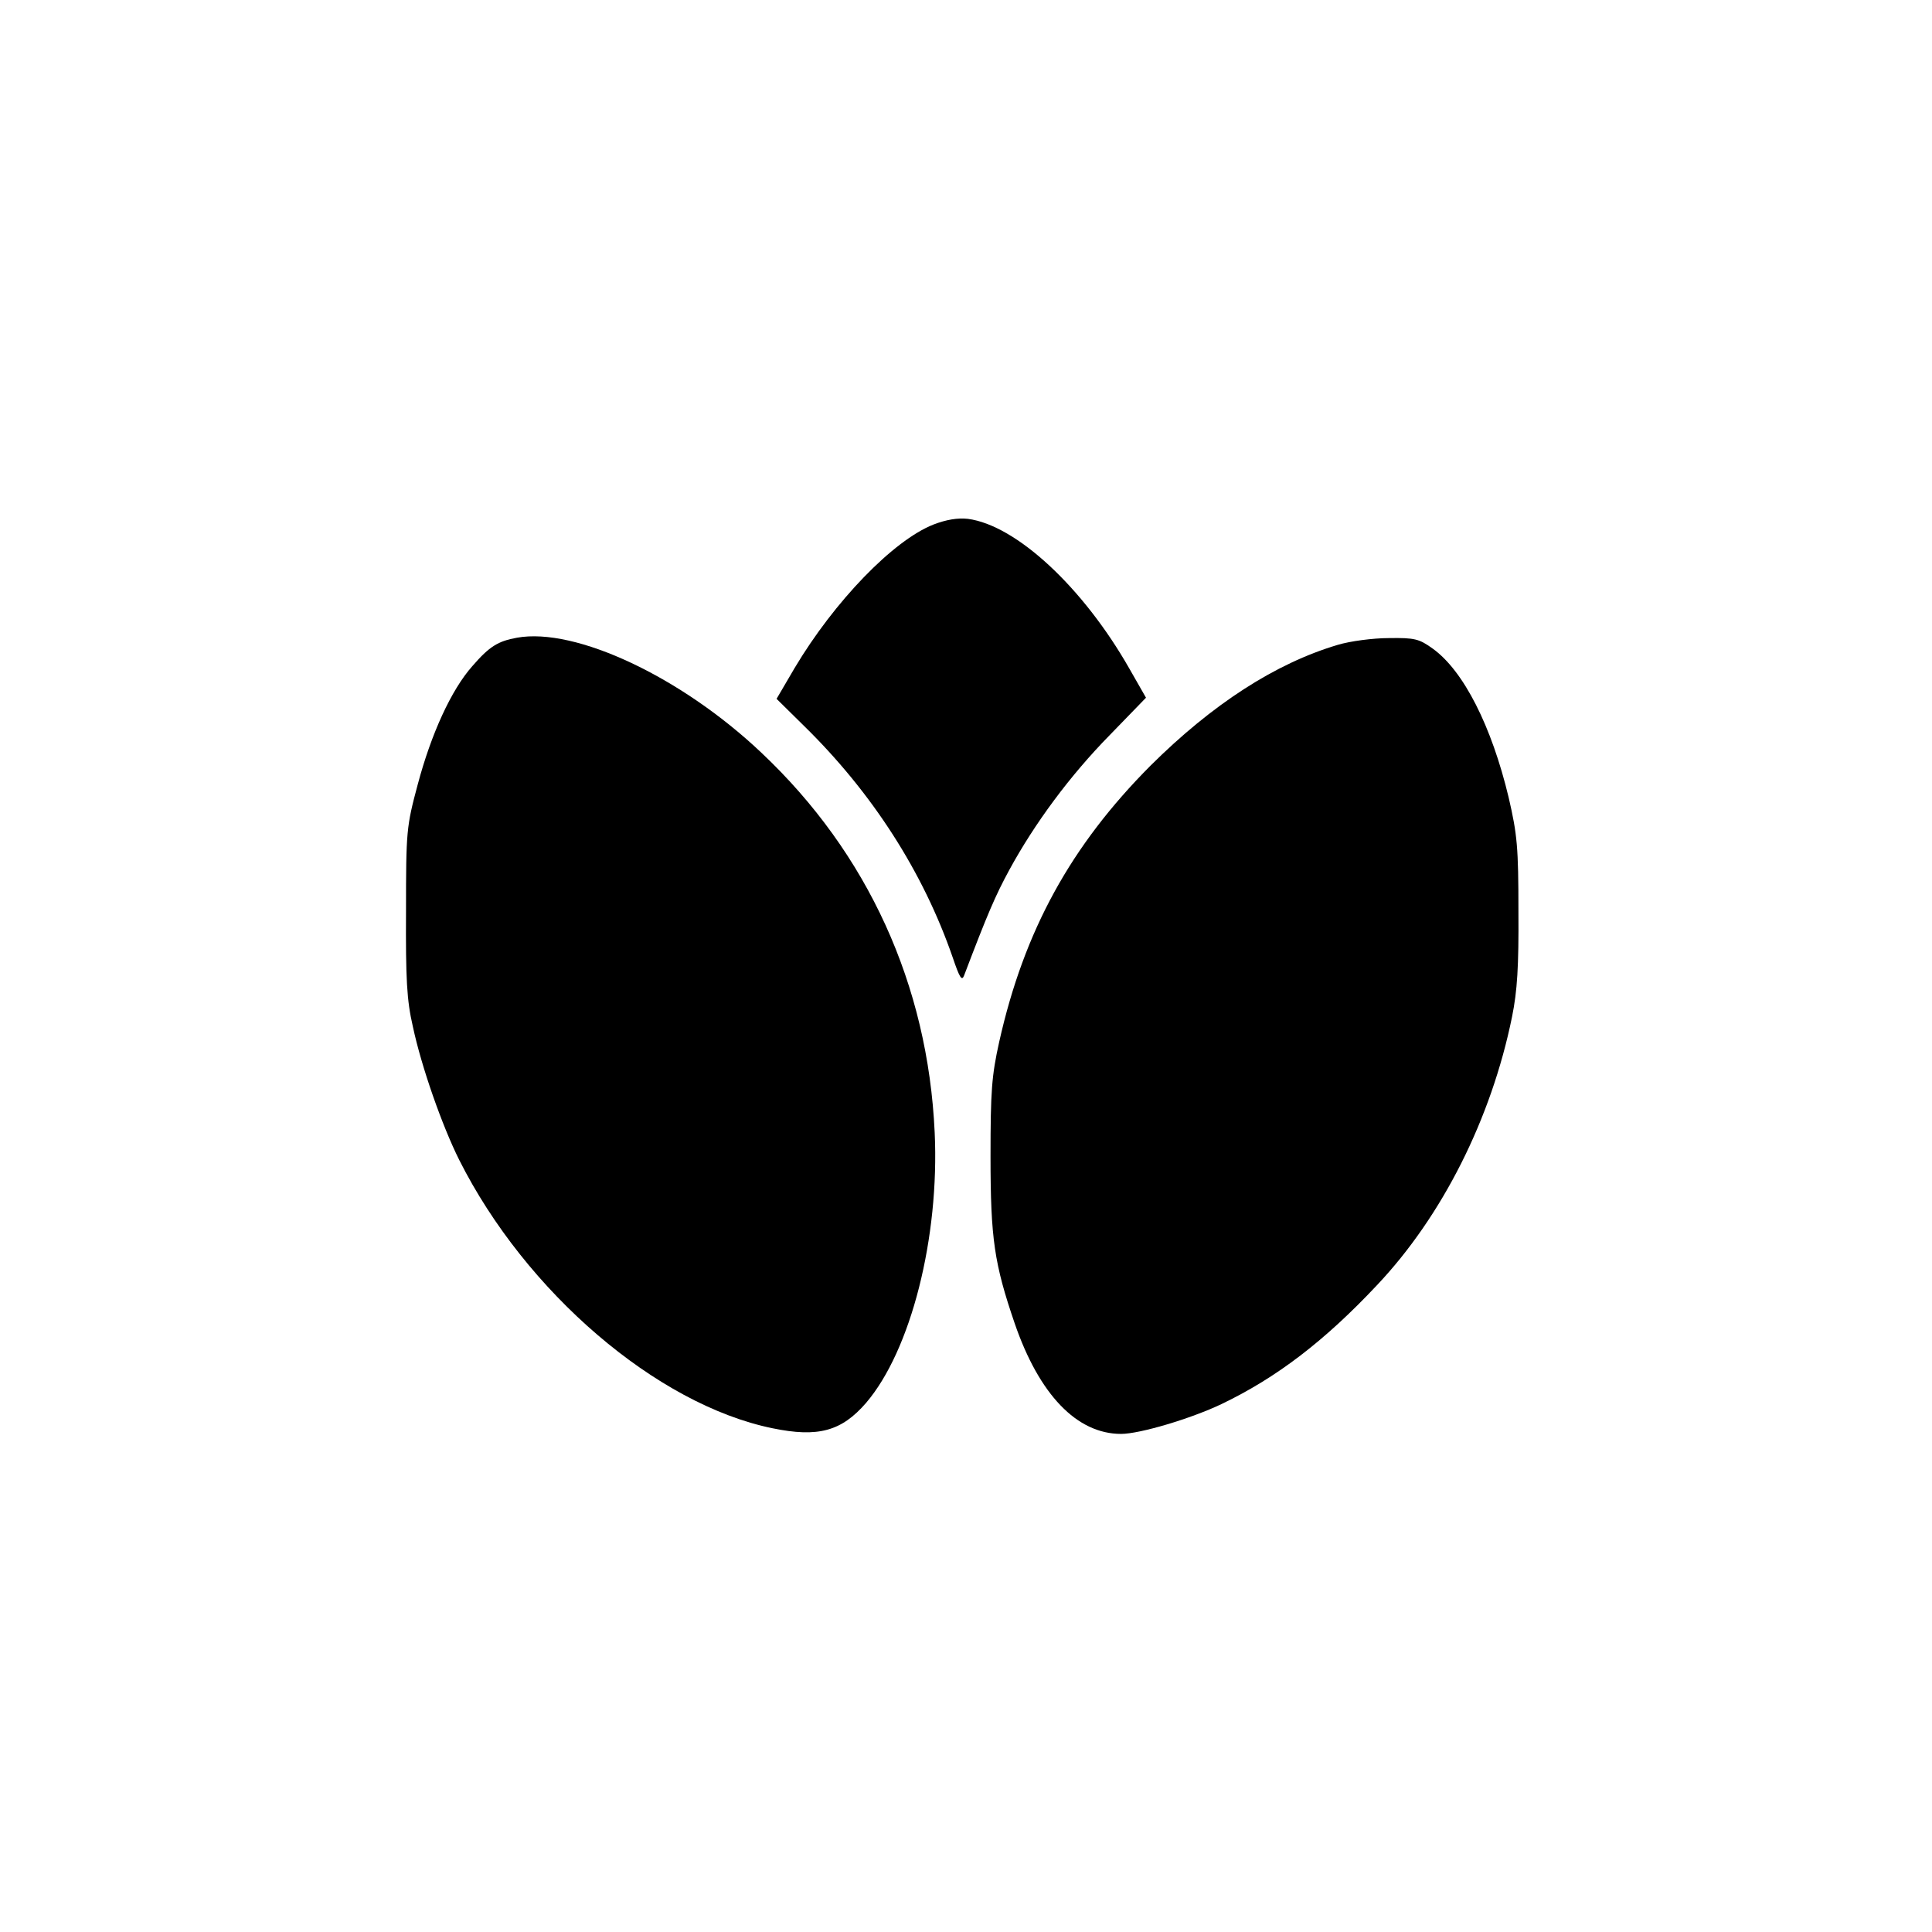
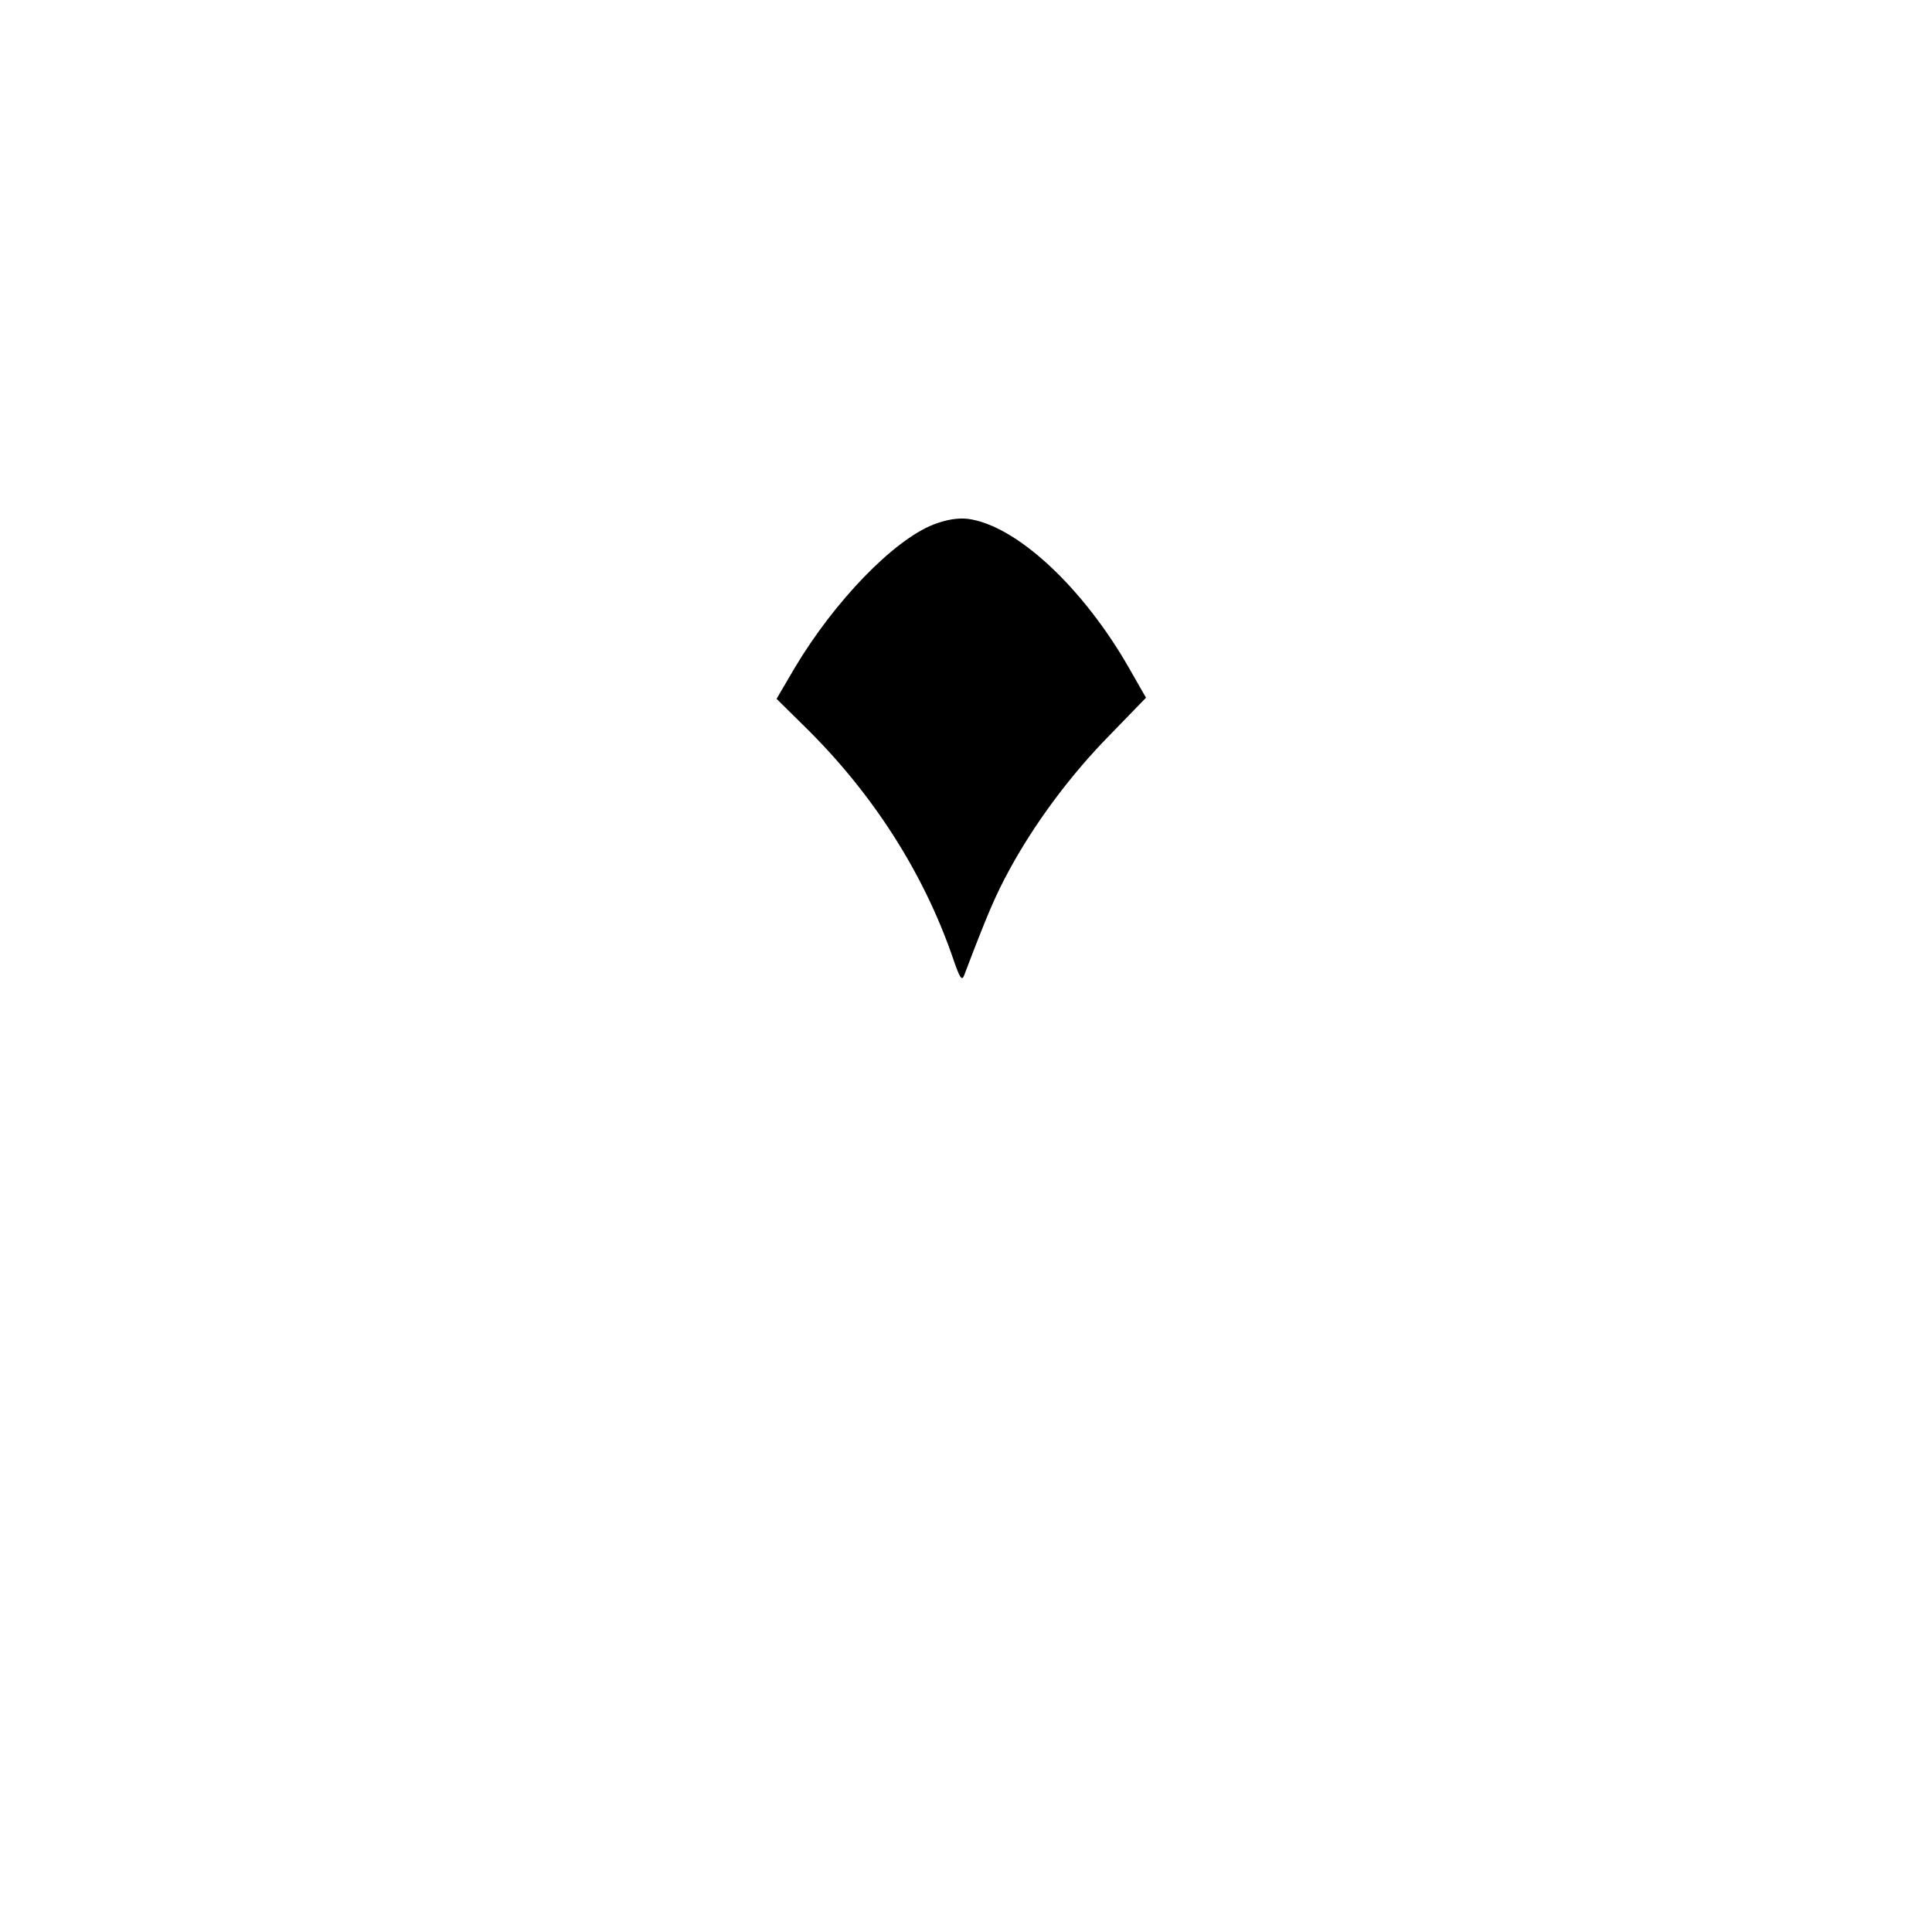
<svg xmlns="http://www.w3.org/2000/svg" version="1.0" width="512pt" height="512pt" viewBox="0 0 512 512" preserveAspectRatio="xMidYMid meet">
  <g transform="translate(0,512) scale(0.1,-0.1)" fill="#000000" stroke="none">
    <path d="M2474 3730 c-107 -42 -263 -204 -368 -380 l-48 -82 72 -71 c182 -178 317 -389 395 -615 18 -53 24 -63 30 -47 62 163 83 212 120 280 67 123 160 249 266 357 l96 99 -44 77 c-123 216 -300 380 -428 397 -27 3 -57 -2 -91 -15z" />
-     <path d="M1370 3430 c-50 -9 -73 -23 -118 -75 -56 -63 -109 -179 -145 -314 -30 -112 -31 -123 -31 -336 -1 -179 2 -236 18 -305 23 -108 78 -264 123 -354 176 -350 523 -648 830 -711 121 -25 183 -8 248 67 119 139 195 438 182 717 -18 391 -177 740 -459 1006 -212 201 -493 333 -648 305z" />
-     <path d="M3545 3411 c-165 -49 -332 -157 -496 -320 -211 -212 -335 -437 -401 -732 -20 -90 -23 -131 -23 -304 0 -218 10 -284 64 -442 65 -189 165 -293 282 -293 49 0 184 40 266 79 146 70 273 167 412 315 173 183 303 441 358 711 14 69 18 134 17 280 0 169 -3 203 -26 302 -45 188 -119 335 -201 394 -36 26 -48 29 -116 28 -42 0 -103 -8 -136 -18z" />
  </g>
</svg>